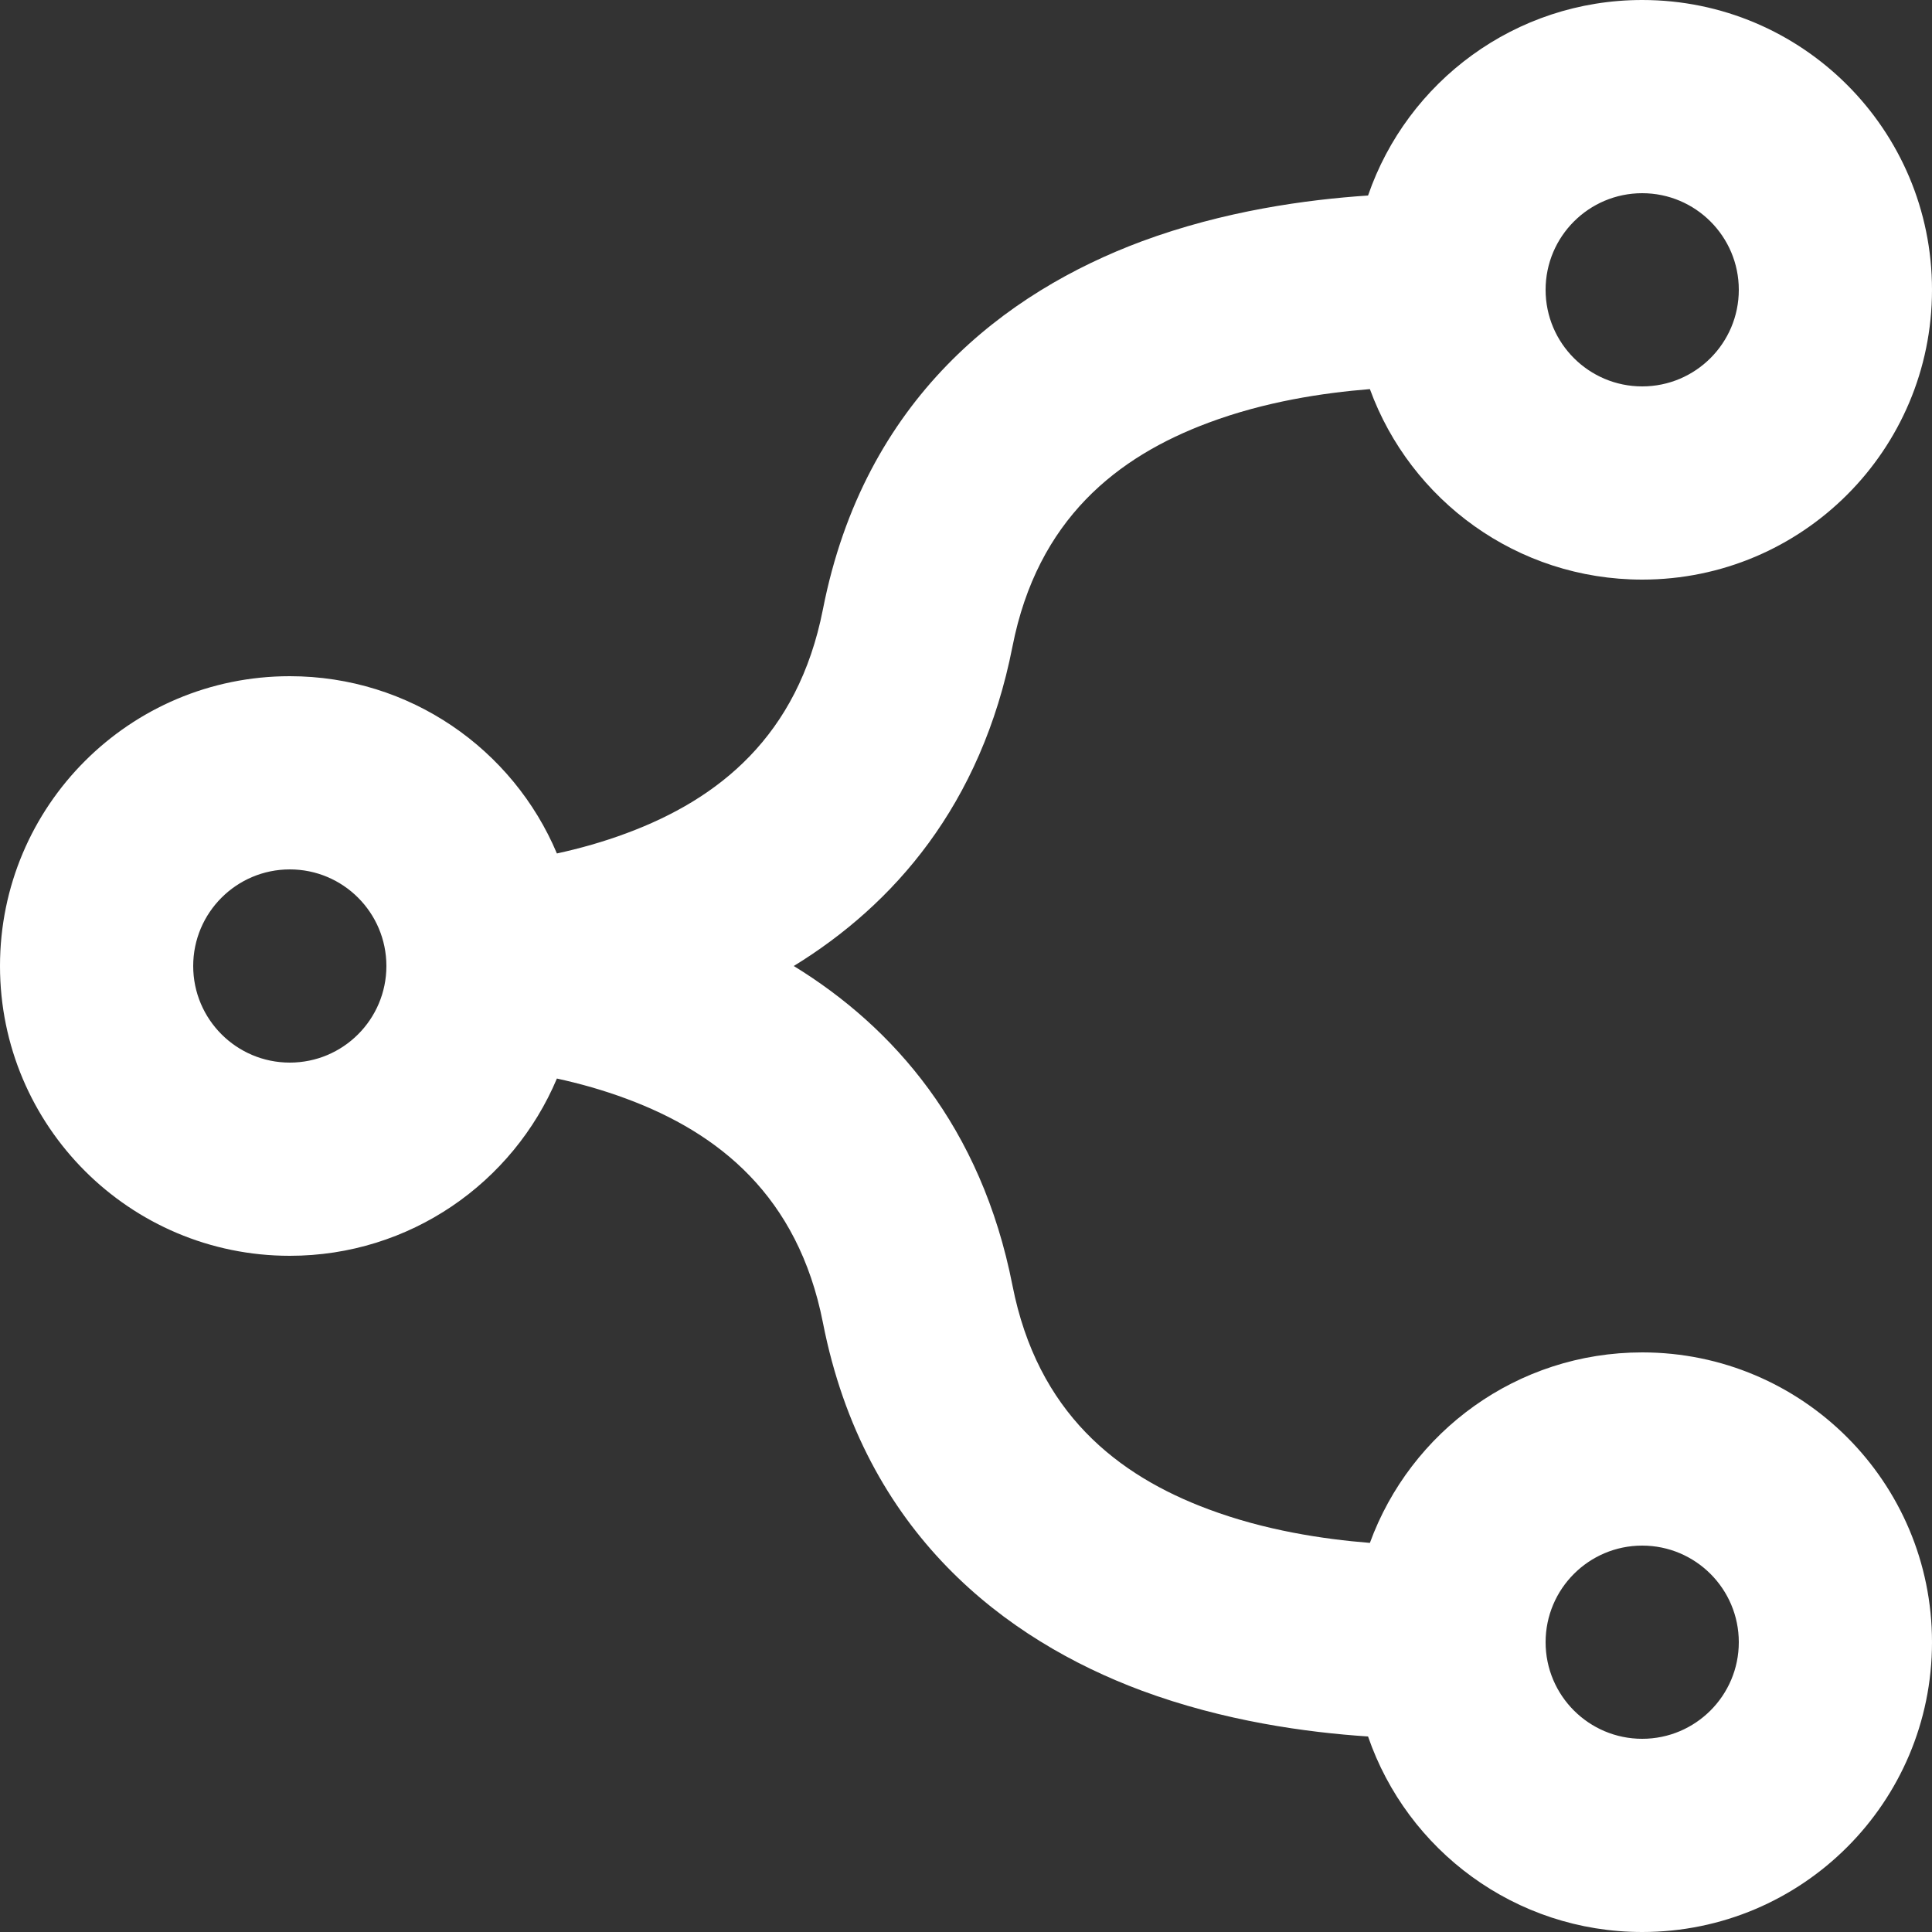
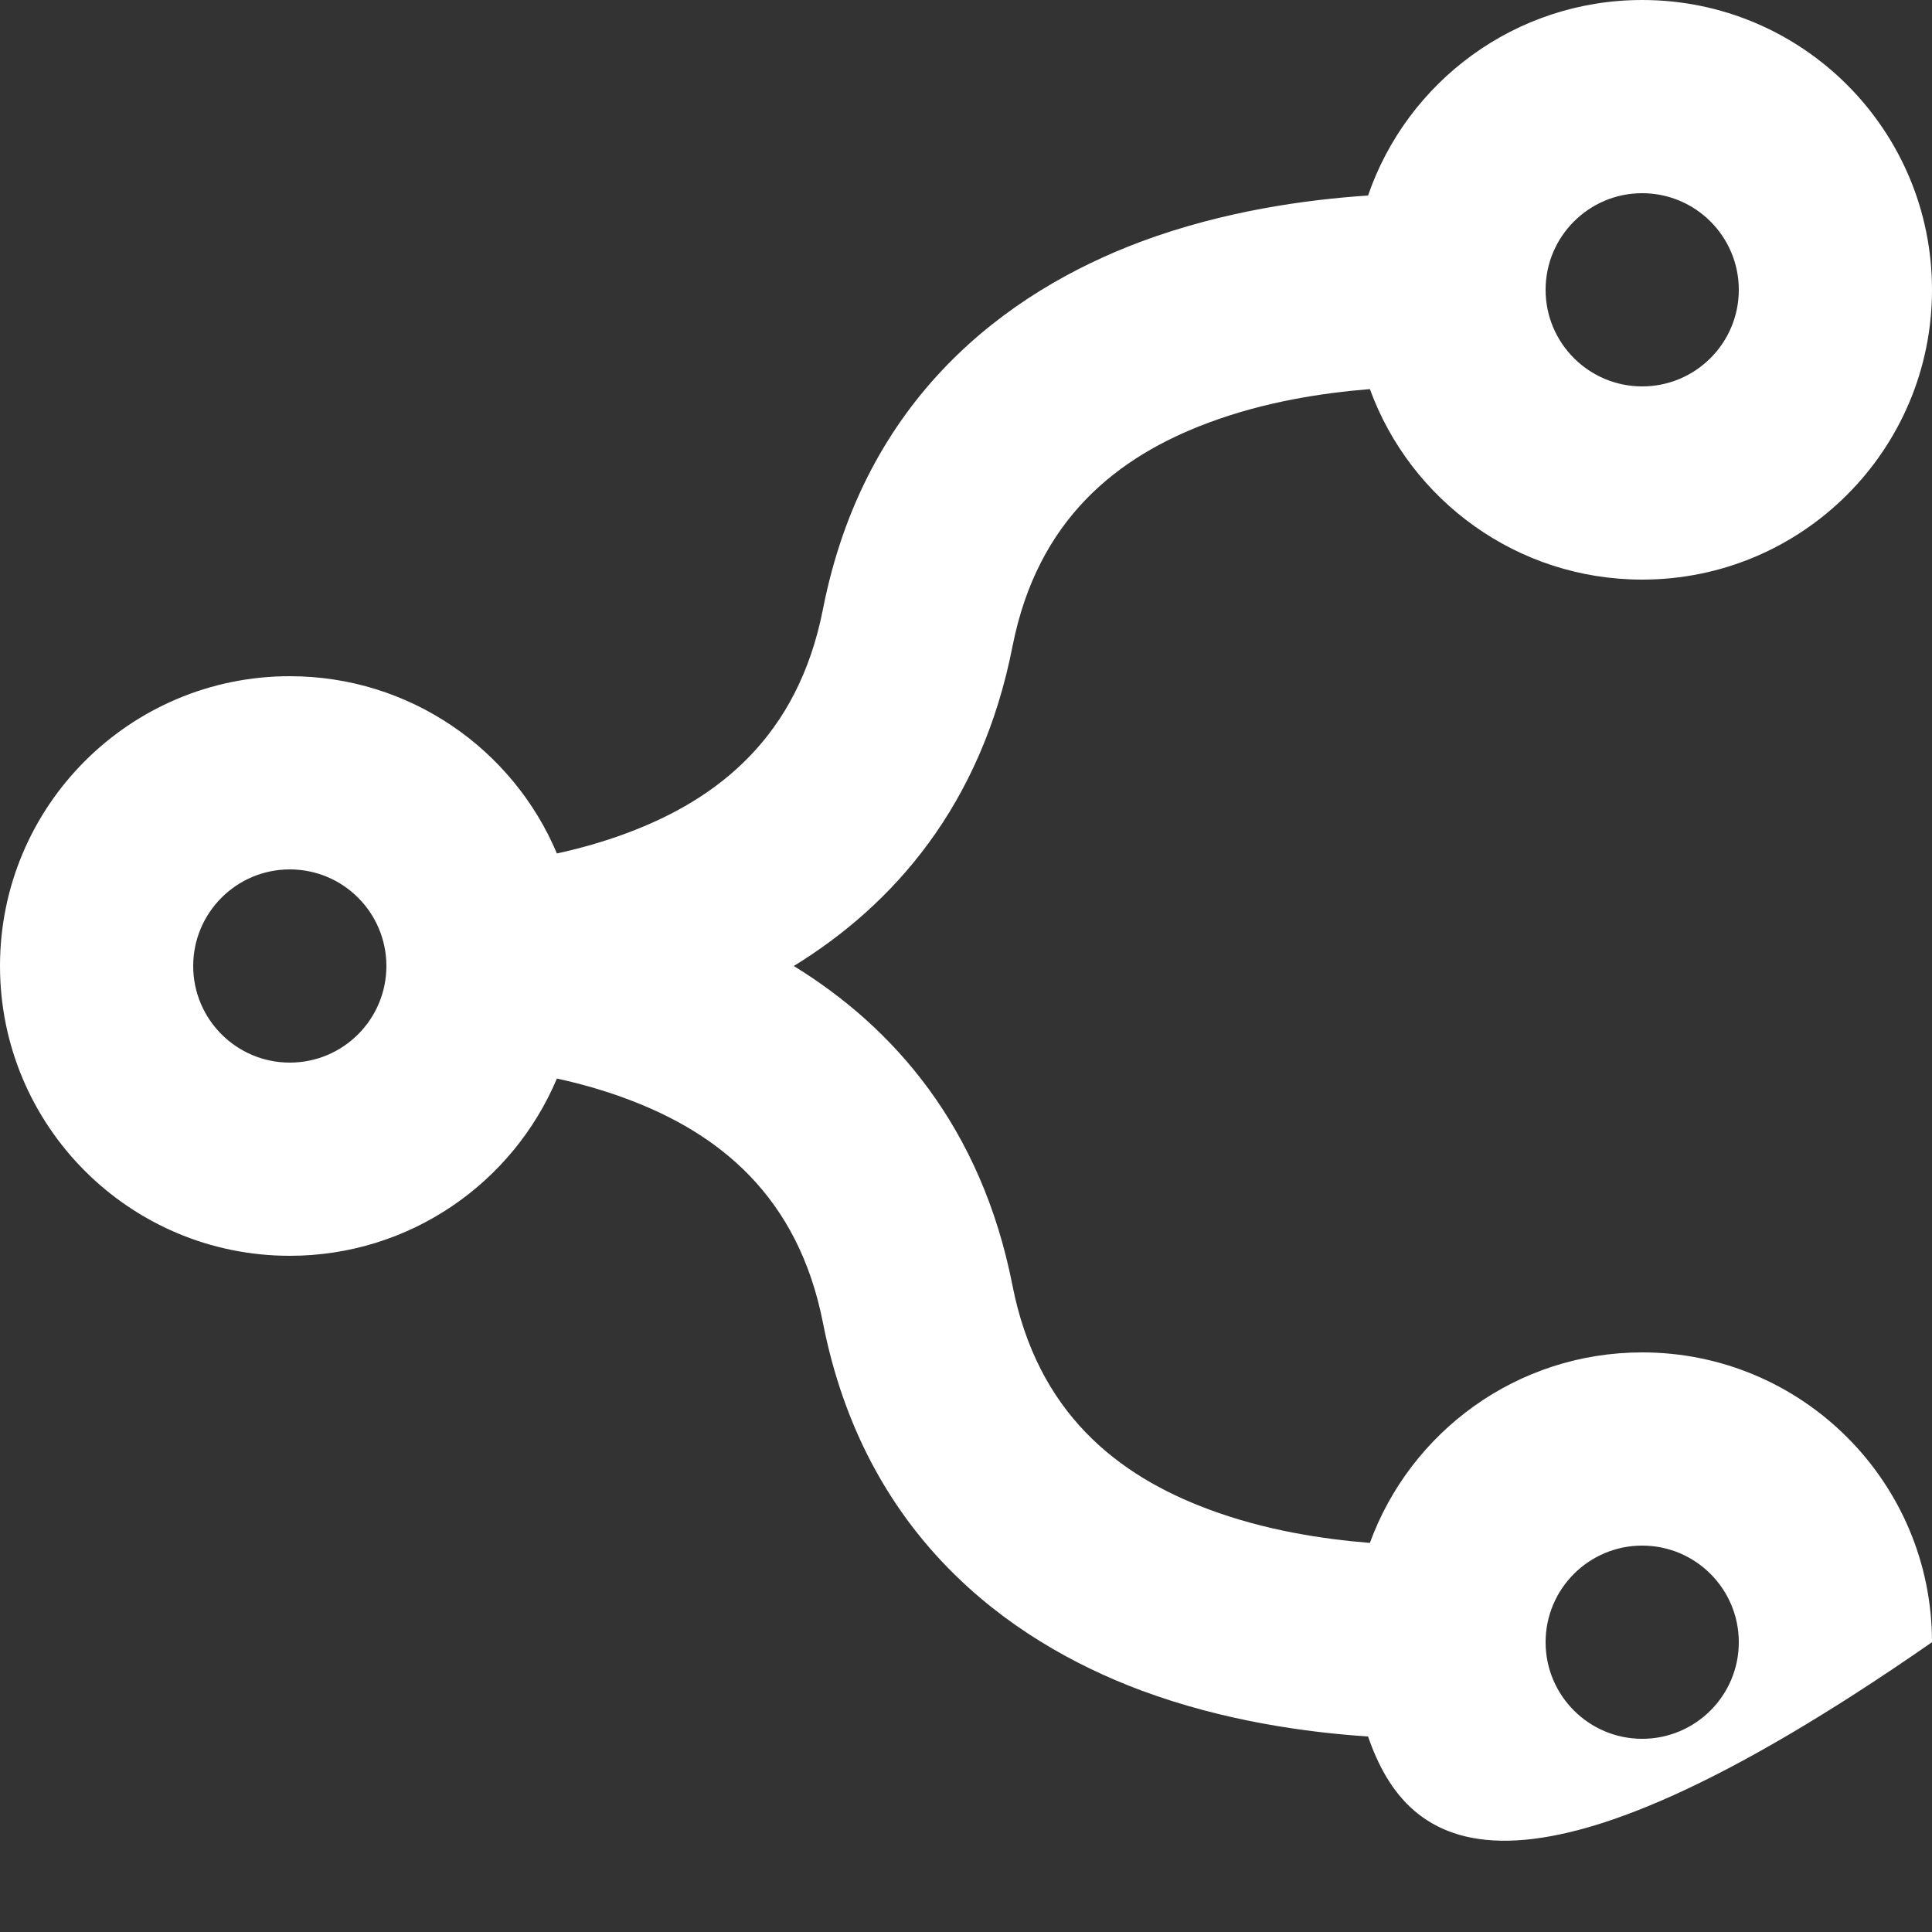
<svg xmlns="http://www.w3.org/2000/svg" width="20" height="20" viewBox="0 0 20 20" fill="none">
  <rect x="0" y="0" width="20" height="20" fill="#333333" stroke="none" />
-   <path fill-rule="evenodd" fill="#fff" clip-rule="evenodd" d="M18 3C18 3.552 17.552 4 17 4C16.448 4 16 3.552 16 3C16 2.448 16.448 2 17 2C17.552 2 18 2.448 18 3ZM14.181 4.028C13.693 4.067 13.094 4.158 12.513 4.375C11.566 4.727 10.74 5.375 10.481 6.693C10.158 8.337 9.247 9.368 8.217 10C9.247 10.632 10.158 11.663 10.481 13.307C10.74 14.625 11.566 15.273 12.513 15.625C13.094 15.842 13.693 15.933 14.181 15.972C14.601 14.821 15.704 14 17 14C18.657 14 20 15.343 20 17C20 18.657 18.657 20 17 20C15.685 20 14.567 19.154 14.162 17.976C13.529 17.934 12.671 17.818 11.815 17.5C10.413 16.977 8.947 15.875 8.519 13.693C8.26 12.375 7.434 11.727 6.487 11.375C6.246 11.285 6.003 11.217 5.765 11.165C5.311 12.243 4.244 13 3 13C1.343 13 0 11.657 0 10C0 8.343 1.343 7 3 7C4.244 7 5.311 7.757 5.765 8.835C6.003 8.783 6.246 8.715 6.487 8.625C7.434 8.273 8.26 7.625 8.519 6.307C8.947 4.125 10.413 3.023 11.815 2.5C12.671 2.182 13.529 2.066 14.162 2.024C14.567 0.846 15.685 0 17 0C18.657 0 20 1.343 20 3C20 4.657 18.657 6 17 6C15.704 6 14.601 5.179 14.181 4.028ZM4 9.999C3.999 9.447 3.552 9 3 9C2.448 9 2 9.448 2 10C2 10.552 2.448 11 3 11C3.552 11 3.999 10.553 4 10.001L4 10L4 9.999ZM17 18C17.552 18 18 17.552 18 17C18 16.448 17.552 16 17 16C16.448 16 16 16.448 16 17C16 17.552 16.448 18 17 18Z" />
+   <path fill-rule="evenodd" fill="#fff" clip-rule="evenodd" d="M18 3C18 3.552 17.552 4 17 4C16.448 4 16 3.552 16 3C16 2.448 16.448 2 17 2C17.552 2 18 2.448 18 3ZM14.181 4.028C13.693 4.067 13.094 4.158 12.513 4.375C11.566 4.727 10.74 5.375 10.481 6.693C10.158 8.337 9.247 9.368 8.217 10C9.247 10.632 10.158 11.663 10.481 13.307C10.74 14.625 11.566 15.273 12.513 15.625C13.094 15.842 13.693 15.933 14.181 15.972C14.601 14.821 15.704 14 17 14C18.657 14 20 15.343 20 17C15.685 20 14.567 19.154 14.162 17.976C13.529 17.934 12.671 17.818 11.815 17.5C10.413 16.977 8.947 15.875 8.519 13.693C8.26 12.375 7.434 11.727 6.487 11.375C6.246 11.285 6.003 11.217 5.765 11.165C5.311 12.243 4.244 13 3 13C1.343 13 0 11.657 0 10C0 8.343 1.343 7 3 7C4.244 7 5.311 7.757 5.765 8.835C6.003 8.783 6.246 8.715 6.487 8.625C7.434 8.273 8.26 7.625 8.519 6.307C8.947 4.125 10.413 3.023 11.815 2.5C12.671 2.182 13.529 2.066 14.162 2.024C14.567 0.846 15.685 0 17 0C18.657 0 20 1.343 20 3C20 4.657 18.657 6 17 6C15.704 6 14.601 5.179 14.181 4.028ZM4 9.999C3.999 9.447 3.552 9 3 9C2.448 9 2 9.448 2 10C2 10.552 2.448 11 3 11C3.552 11 3.999 10.553 4 10.001L4 10L4 9.999ZM17 18C17.552 18 18 17.552 18 17C18 16.448 17.552 16 17 16C16.448 16 16 16.448 16 17C16 17.552 16.448 18 17 18Z" />
</svg>